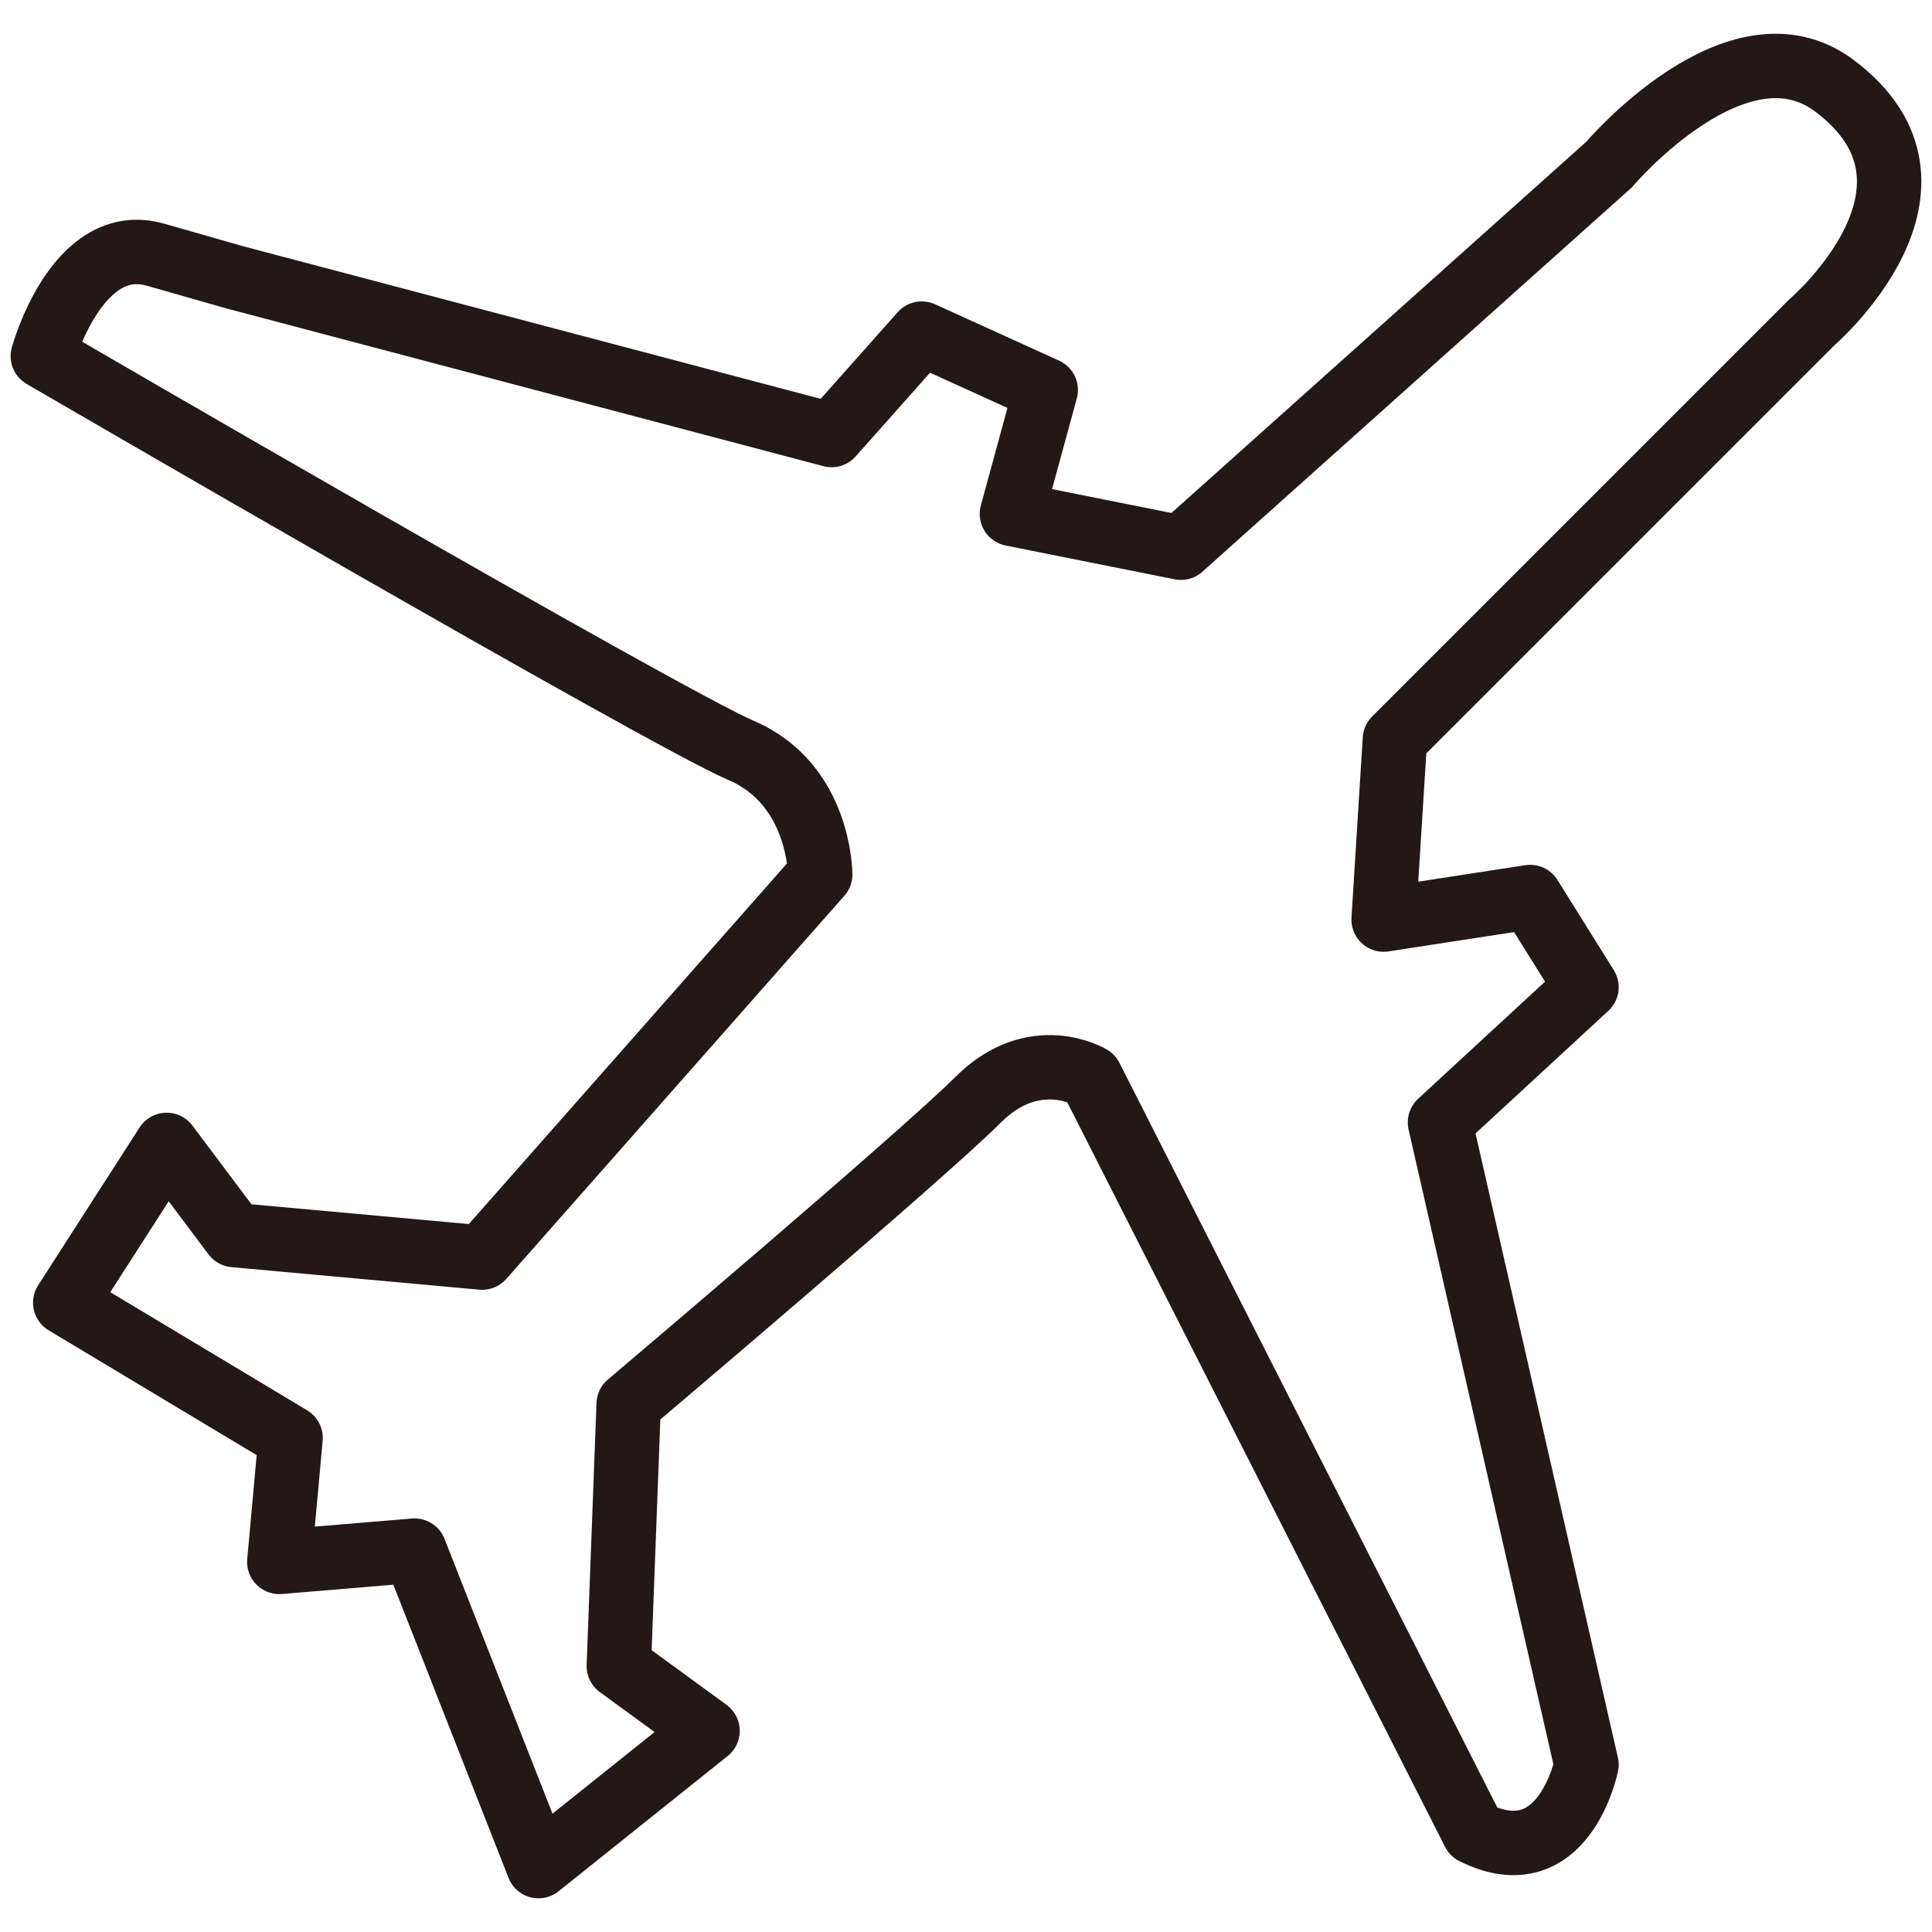
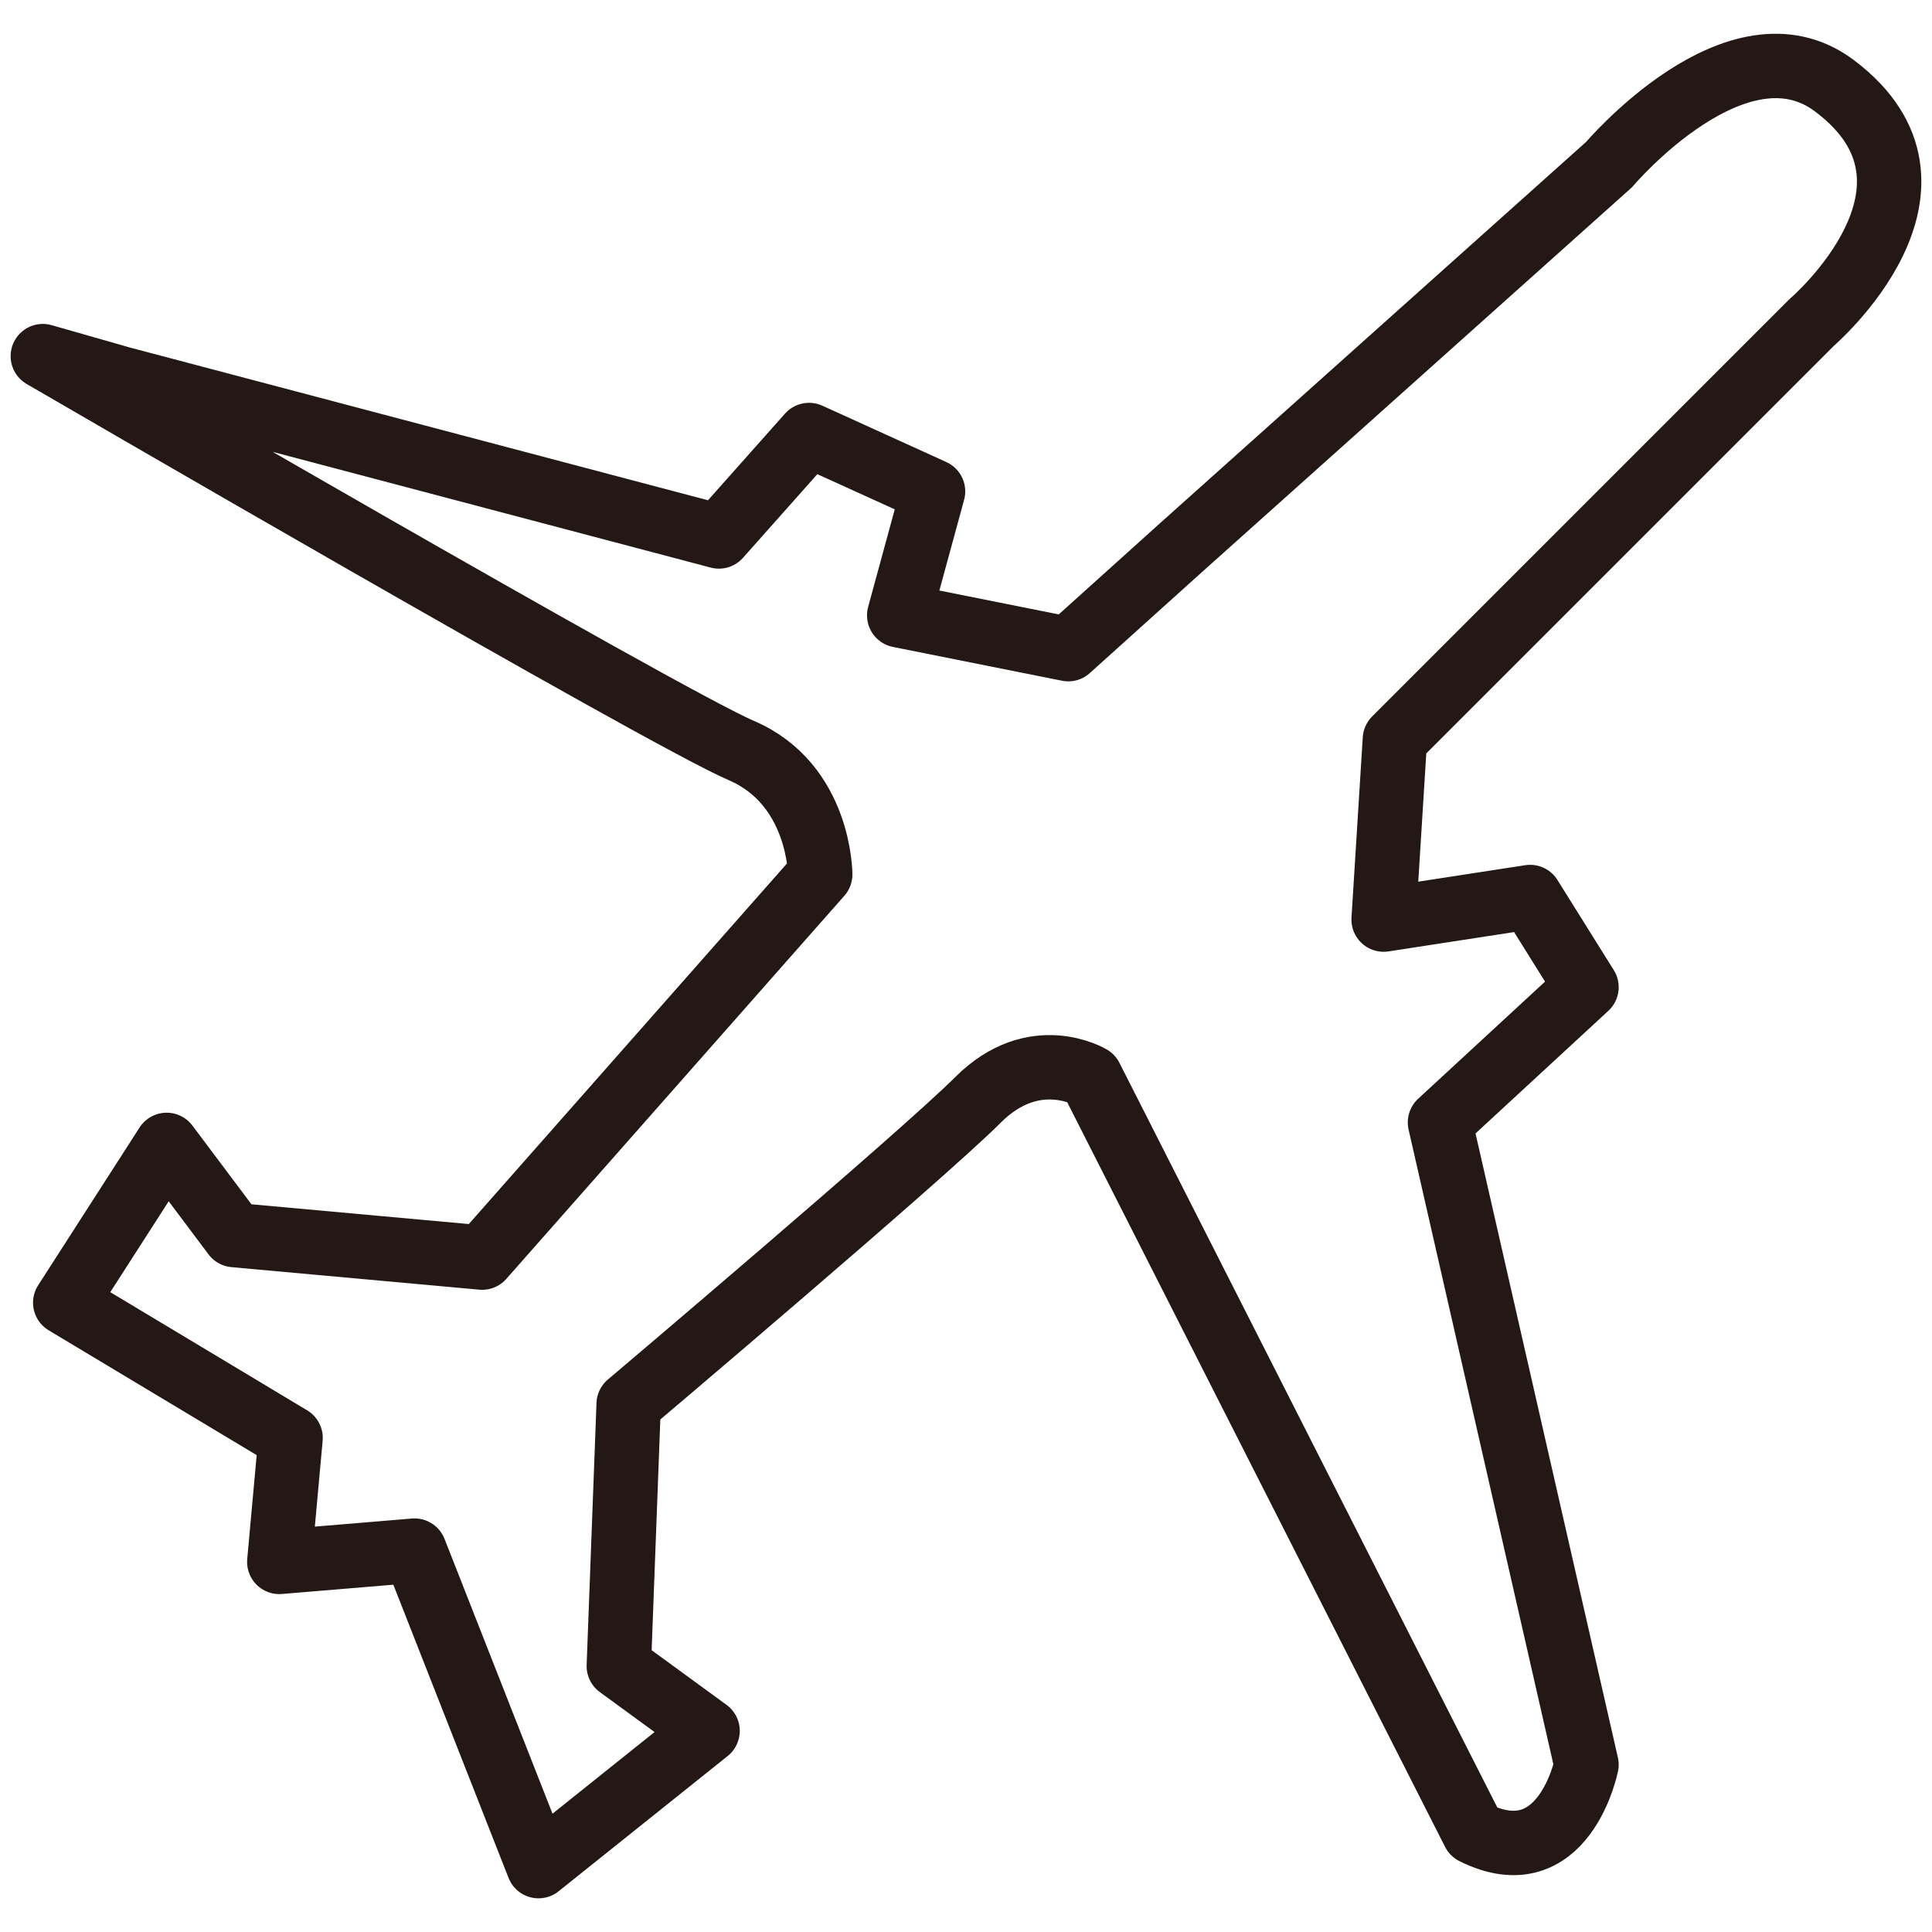
<svg xmlns="http://www.w3.org/2000/svg" id="uuid-bb5d2978-673e-4f49-a187-e8d29720f5cf" viewBox="0 0 300 300">
-   <path d="M183.37,85.05L249.85,25.56s19.92-23.55,34.99-12.25c21,15.75-3.5,36.74-3.5,36.74l-64.74,64.74-1.75,28,22.75-3.5,8.75,14-22.75,21,22.75,99.73s-3.5,17.5-17.5,10.5l-59.49-117.23s-8.75-5.25-17.5,3.5c-8.75,8.75-54.24,47.24-54.24,47.24l-1.53,40.68,13.78,10.06-26.25,21-19.25-48.99-21,1.75,1.75-19.25-34.99-21,15.75-24.5,10.5,14,38.49,3.5,52.49-59.49s0-14-12.25-19.25C102.88,111.29,6.65,55.3,6.65,55.3c0,0,5.25-19.25,17.5-15.75l12.25,3.5,92.73,24.5,14-15.75,19.25,8.75-5.25,19.25,26.25,5.25Z" style="fill:none; stroke:#231815; stroke-linecap:round; stroke-linejoin:round; stroke-width:10px;" />
+   <path d="M183.37,85.05L249.85,25.56s19.92-23.55,34.99-12.25c21,15.75-3.5,36.74-3.5,36.74l-64.74,64.74-1.75,28,22.75-3.5,8.75,14-22.75,21,22.75,99.73s-3.5,17.5-17.5,10.5l-59.49-117.23s-8.75-5.25-17.5,3.5c-8.75,8.75-54.24,47.24-54.24,47.24l-1.53,40.68,13.78,10.06-26.25,21-19.25-48.99-21,1.75,1.75-19.25-34.99-21,15.75-24.5,10.5,14,38.49,3.5,52.49-59.49s0-14-12.25-19.25C102.88,111.29,6.65,55.3,6.65,55.3l12.25,3.5,92.73,24.5,14-15.75,19.25,8.75-5.25,19.25,26.25,5.25Z" style="fill:none; stroke:#231815; stroke-linecap:round; stroke-linejoin:round; stroke-width:10px;" />
</svg>